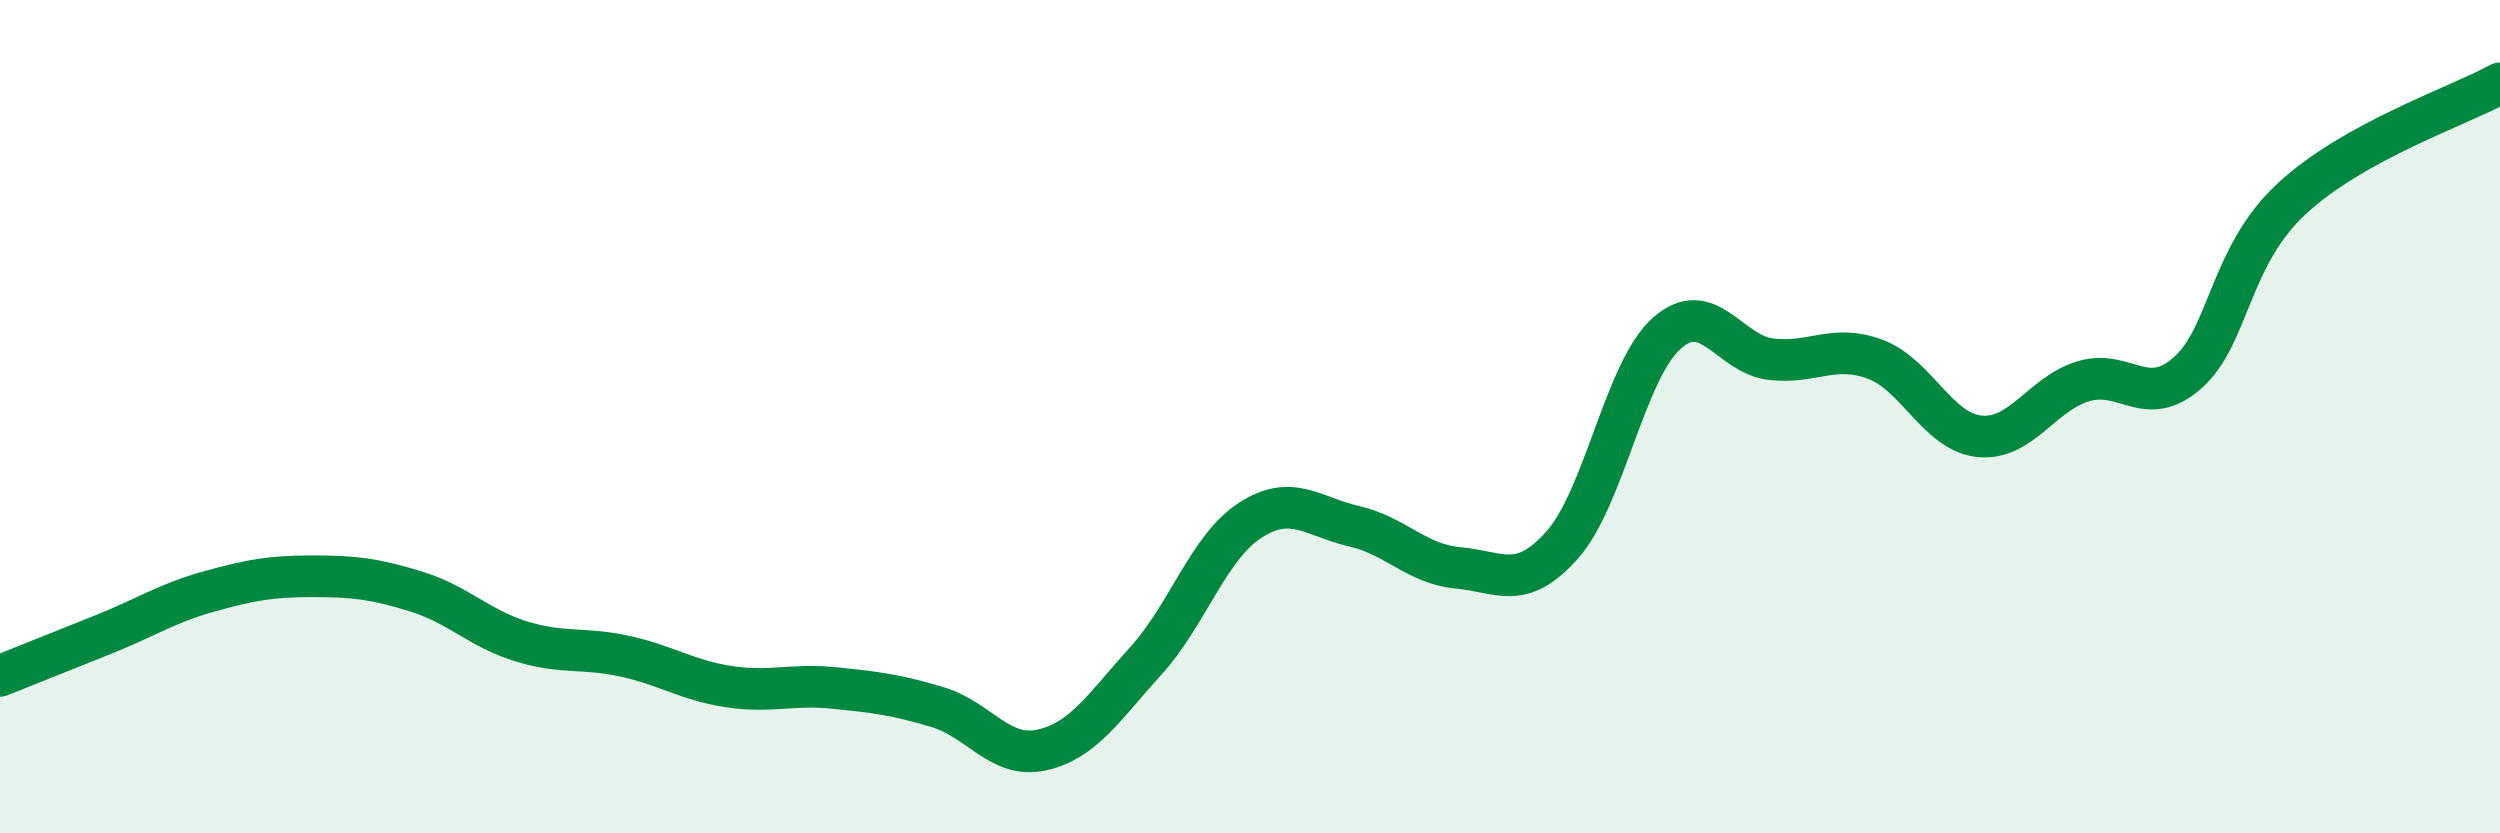
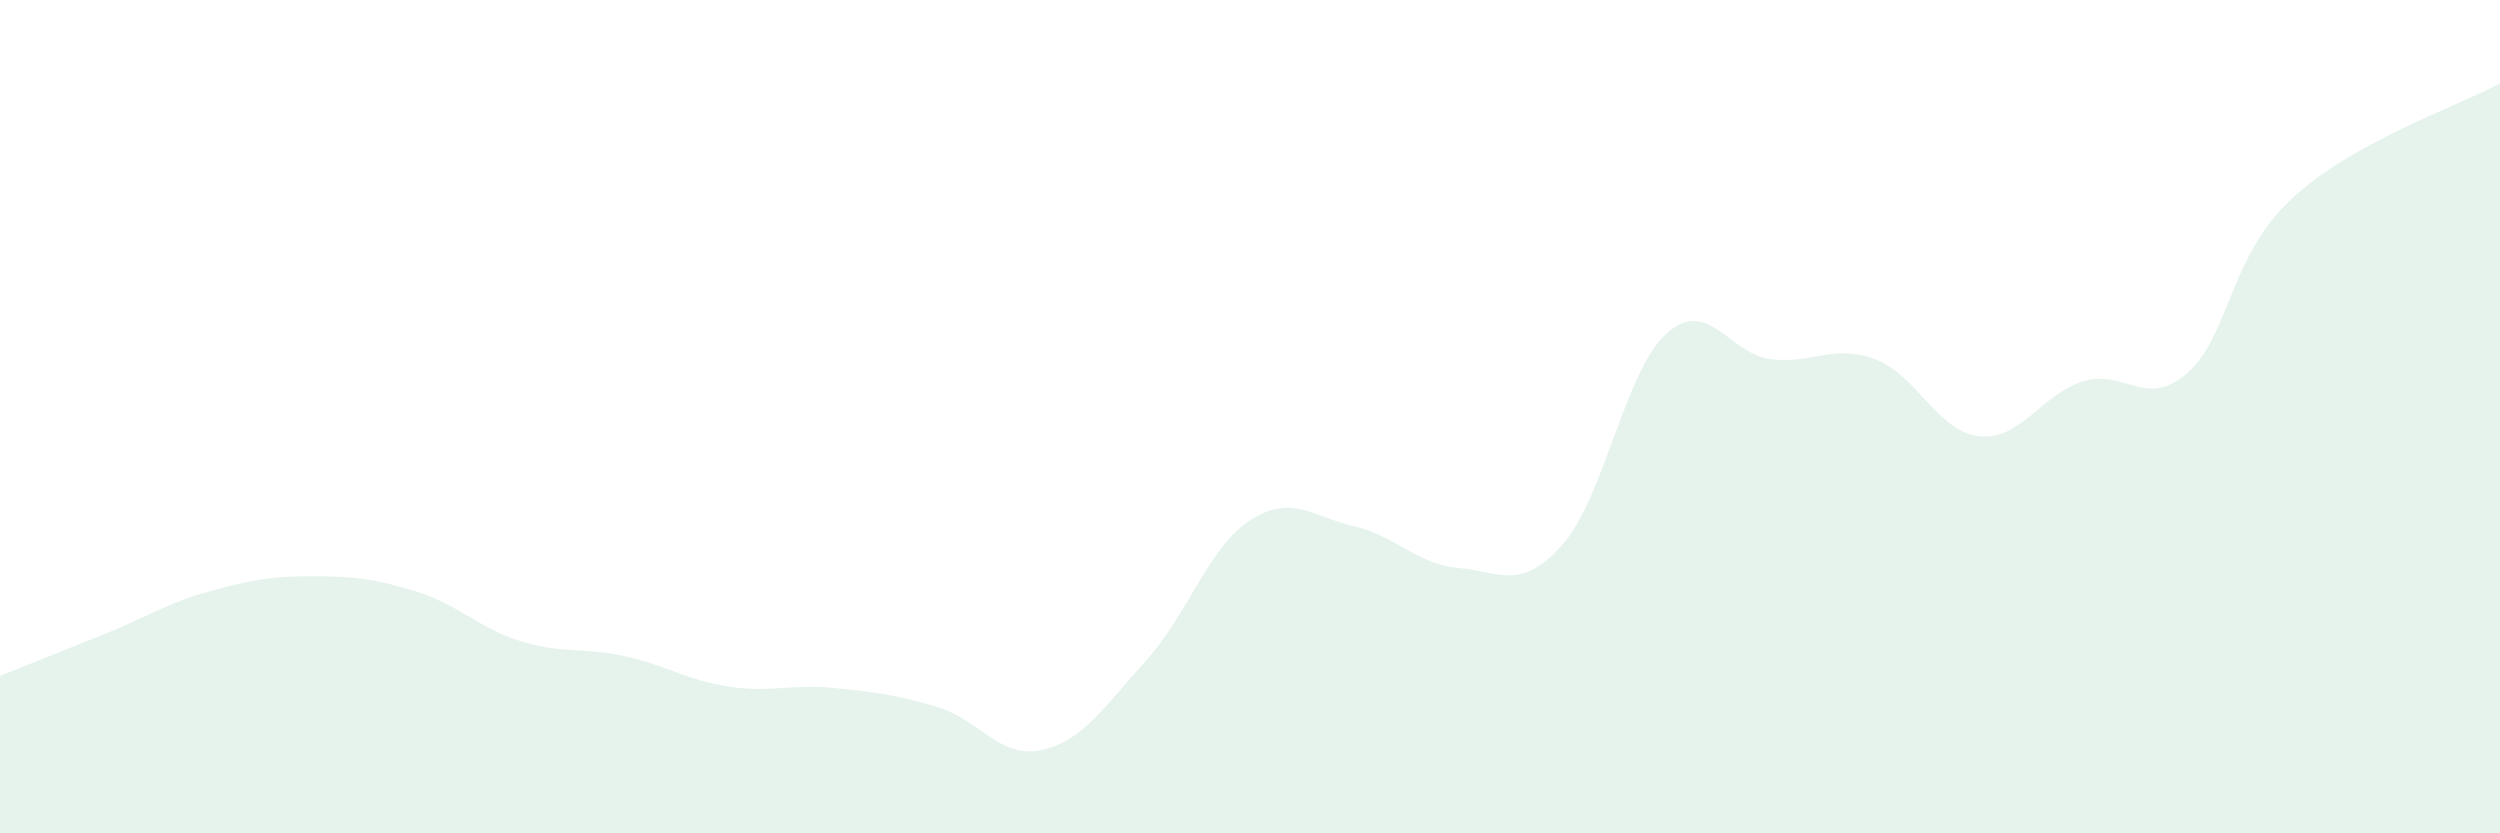
<svg xmlns="http://www.w3.org/2000/svg" width="60" height="20" viewBox="0 0 60 20">
  <path d="M 0,16.22 C 0.5,16.02 1.5,15.62 2.5,15.22 C 3.5,14.82 4,14.48 5,14.2 C 6,13.92 6.5,13.83 7.5,13.83 C 8.5,13.83 9,13.89 10,14.2 C 11,14.51 11.5,15.08 12.5,15.39 C 13.5,15.7 14,15.53 15,15.75 C 16,15.97 16.5,16.33 17.5,16.48 C 18.5,16.63 19,16.41 20,16.51 C 21,16.61 21.5,16.67 22.5,16.97 C 23.5,17.27 24,18.22 25,18 C 26,17.78 26.5,16.96 27.5,15.86 C 28.5,14.76 29,13.14 30,12.49 C 31,11.84 31.5,12.4 32.5,12.63 C 33.5,12.86 34,13.54 35,13.63 C 36,13.72 36.5,14.2 37.5,13.07 C 38.5,11.94 39,8.89 40,8 C 41,7.11 41.5,8.5 42.5,8.62 C 43.5,8.74 44,8.25 45,8.62 C 46,8.99 46.5,10.36 47.5,10.47 C 48.5,10.58 49,9.45 50,9.15 C 51,8.85 51.5,9.83 52.5,8.95 C 53.5,8.07 53.5,6.16 55,4.77 C 56.5,3.38 59,2.55 60,2L60 20L0 20Z" fill="#008740" opacity="0.1" stroke-linecap="round" stroke-linejoin="round" />
-   <path d="M 0,16.22 C 0.5,16.02 1.5,15.62 2.5,15.22 C 3.5,14.82 4,14.48 5,14.2 C 6,13.92 6.5,13.83 7.5,13.83 C 8.5,13.83 9,13.89 10,14.2 C 11,14.51 11.5,15.08 12.5,15.39 C 13.5,15.7 14,15.53 15,15.75 C 16,15.97 16.5,16.33 17.5,16.48 C 18.5,16.63 19,16.41 20,16.51 C 21,16.61 21.5,16.67 22.5,16.97 C 23.5,17.27 24,18.22 25,18 C 26,17.78 26.5,16.96 27.5,15.86 C 28.5,14.76 29,13.14 30,12.49 C 31,11.84 31.5,12.4 32.5,12.63 C 33.5,12.86 34,13.54 35,13.63 C 36,13.72 36.5,14.2 37.5,13.07 C 38.5,11.94 39,8.89 40,8 C 41,7.11 41.5,8.5 42.5,8.62 C 43.5,8.74 44,8.25 45,8.62 C 46,8.99 46.5,10.36 47.5,10.47 C 48.5,10.58 49,9.45 50,9.15 C 51,8.85 51.5,9.83 52.5,8.95 C 53.5,8.07 53.5,6.16 55,4.77 C 56.5,3.38 59,2.55 60,2" stroke="#008740" stroke-width="1" fill="none" stroke-linecap="round" stroke-linejoin="round" />
</svg>